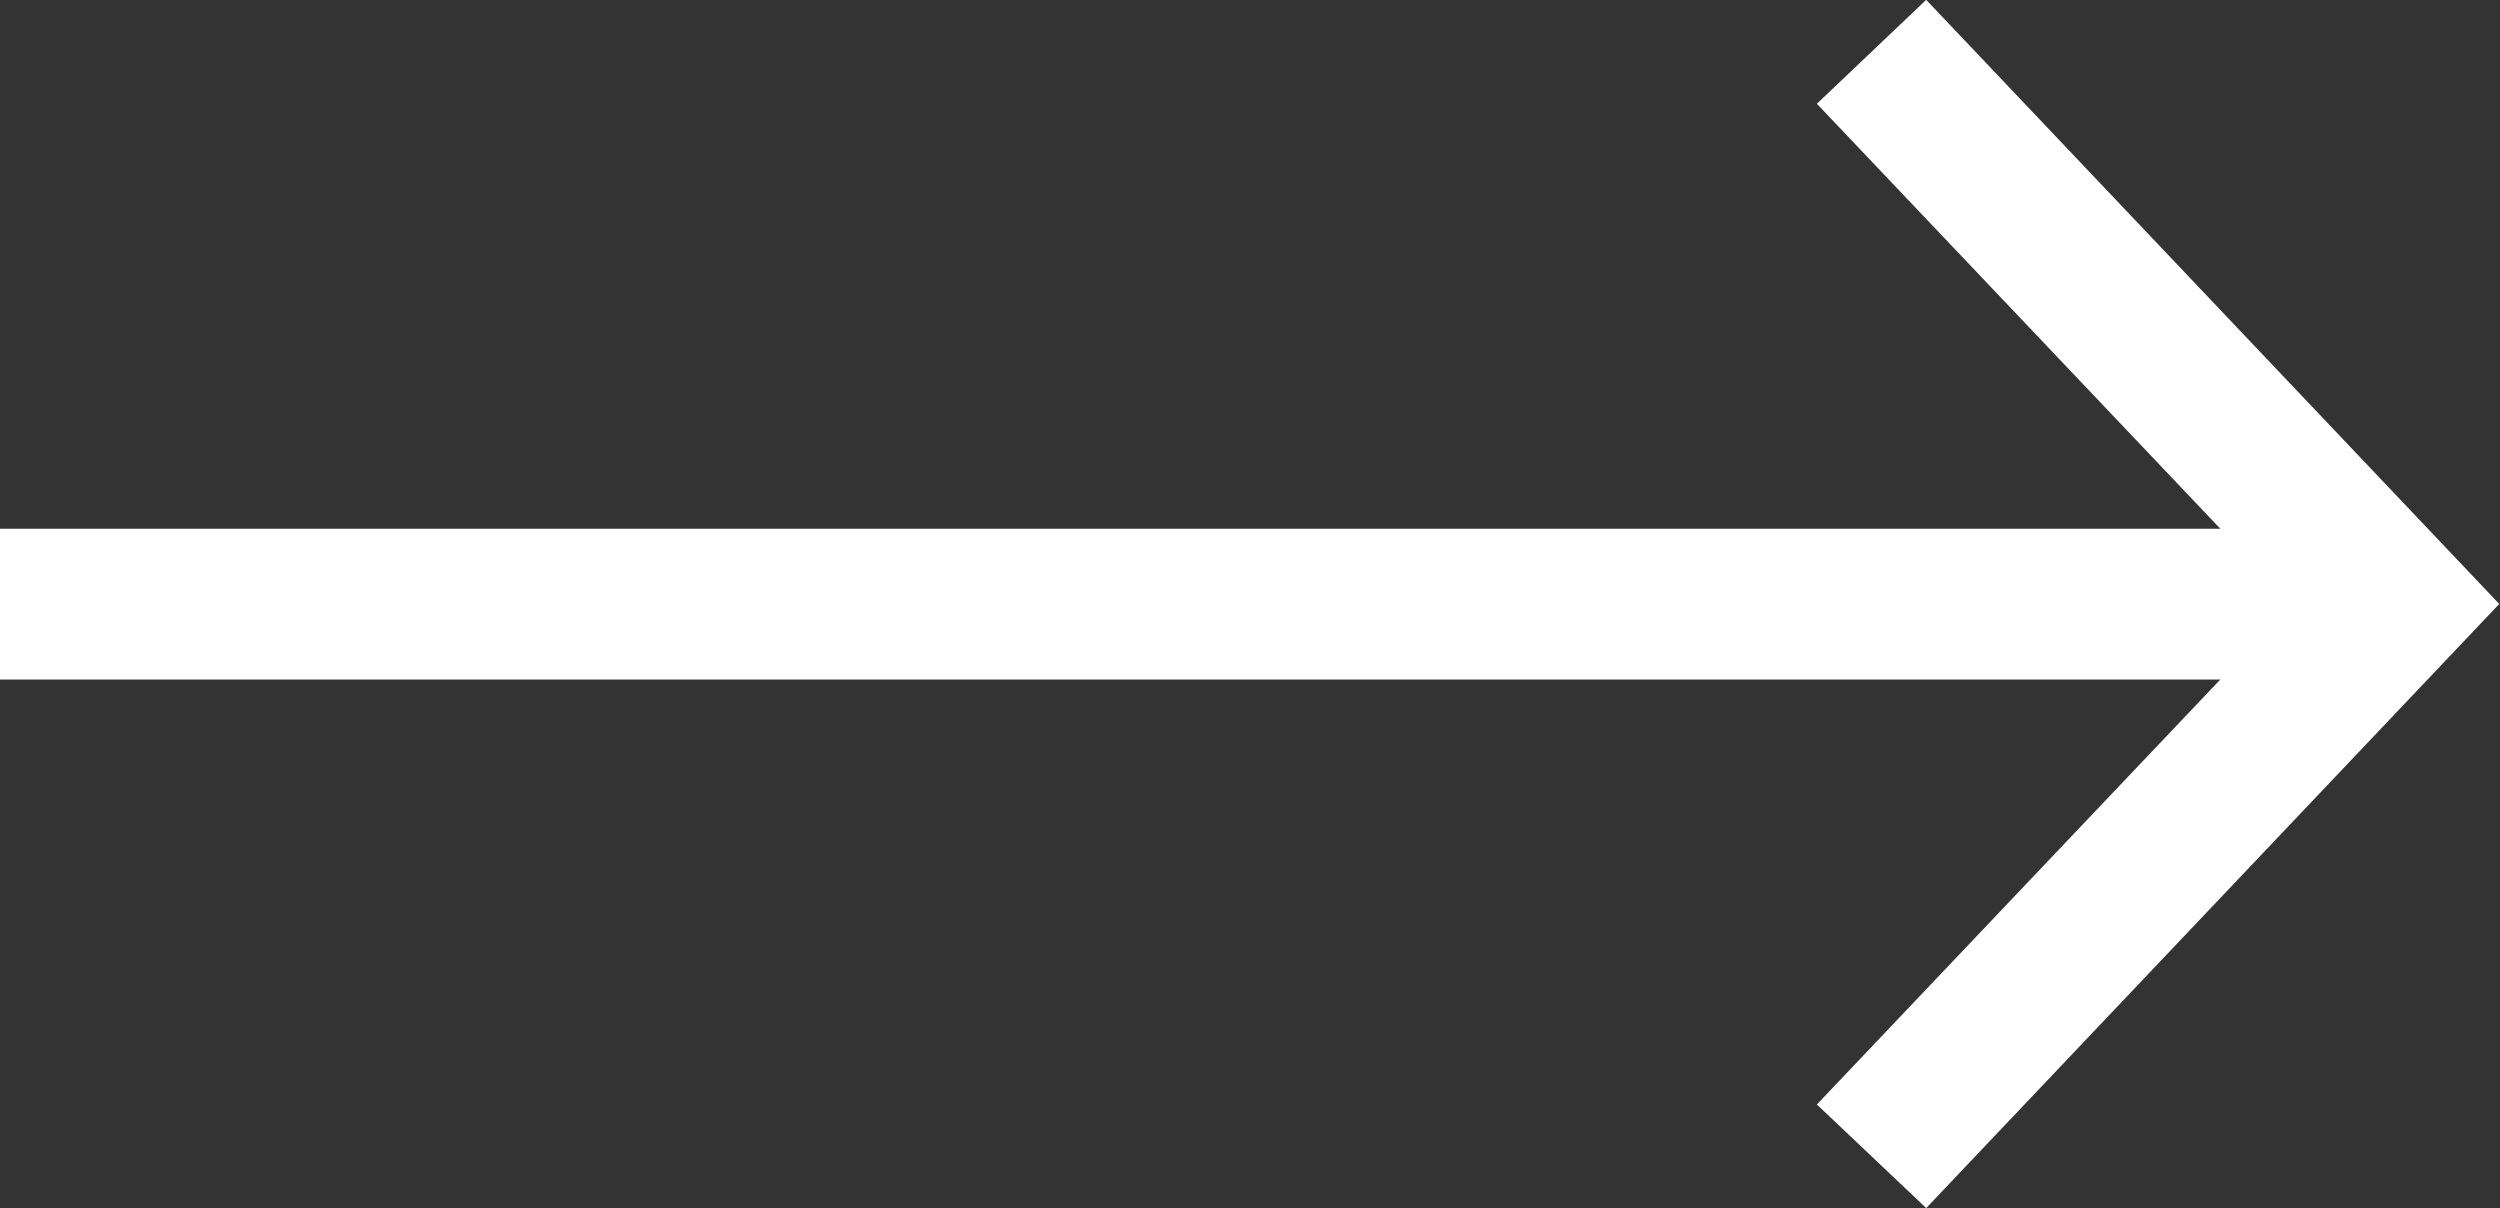
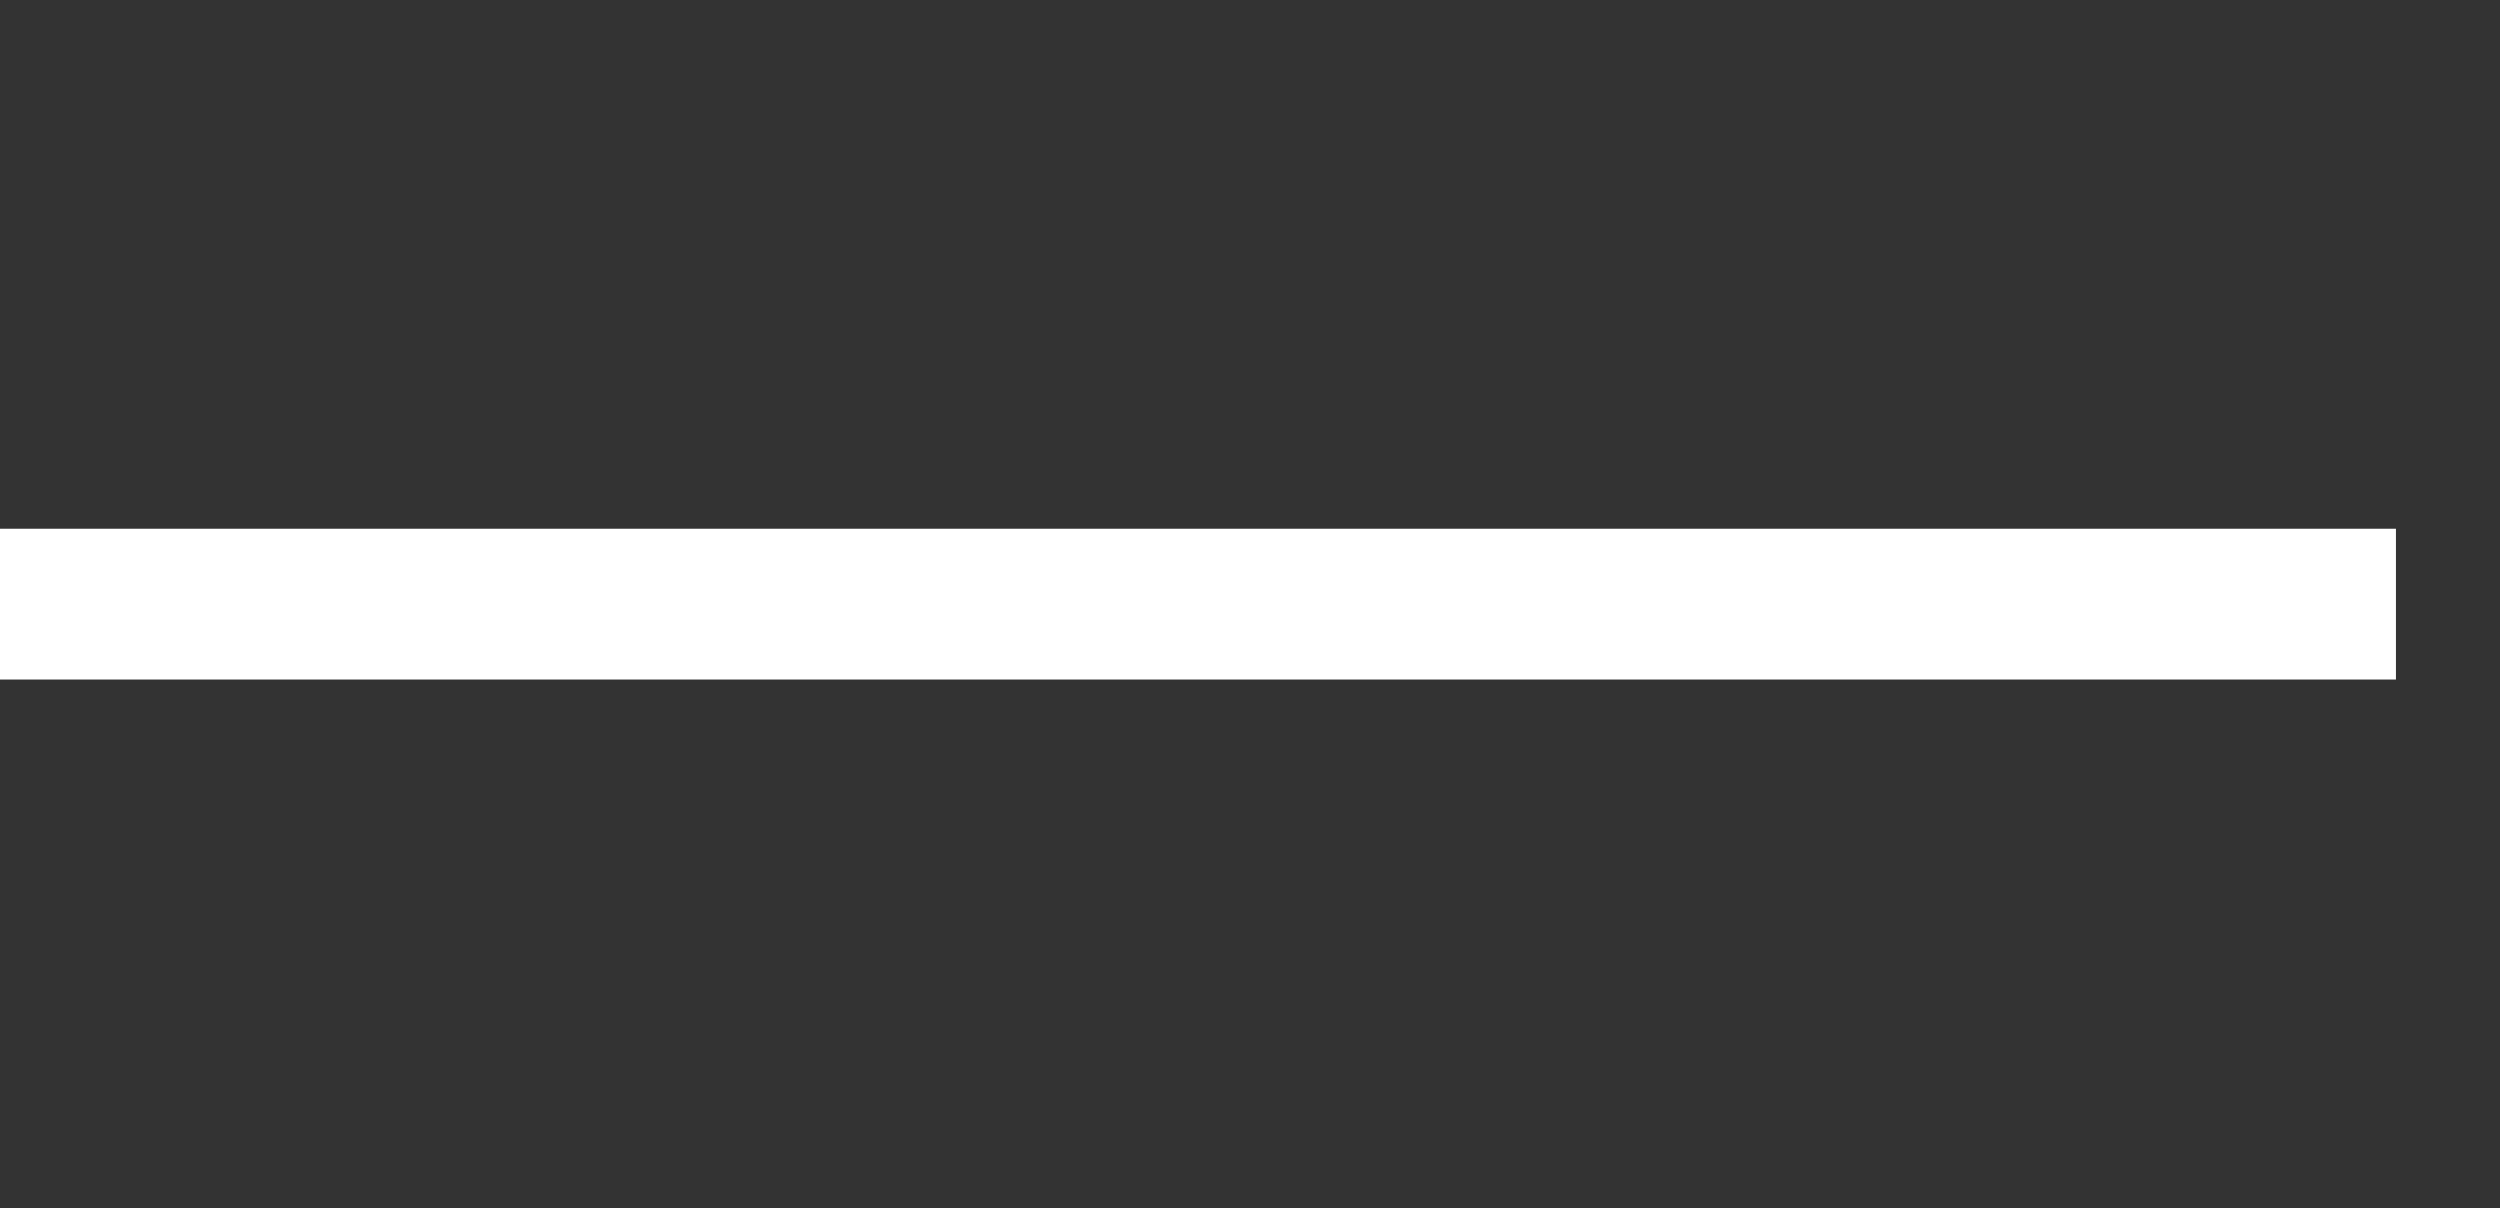
<svg xmlns="http://www.w3.org/2000/svg" width="16.578" height="8.012" viewBox="0 0 16.578 8.012">
  <rect x="0" y="0" width="16.578" height="8.012" fill="#333333" stroke="none" />
  <g transform="translate(3752.388 -253.243) rotate(90)">
    <path d="M259,3752.388h-1V3736.5h1Z" transform="translate(-1.251)" fill="#fff" />
-     <path d="M260.122,3737.17l-3.318-3.15-3.318,3.15-.689-.725,4.006-3.8,4.006,3.8Z" transform="translate(0.445 3.17)" fill="#fff" />
  </g>
</svg>